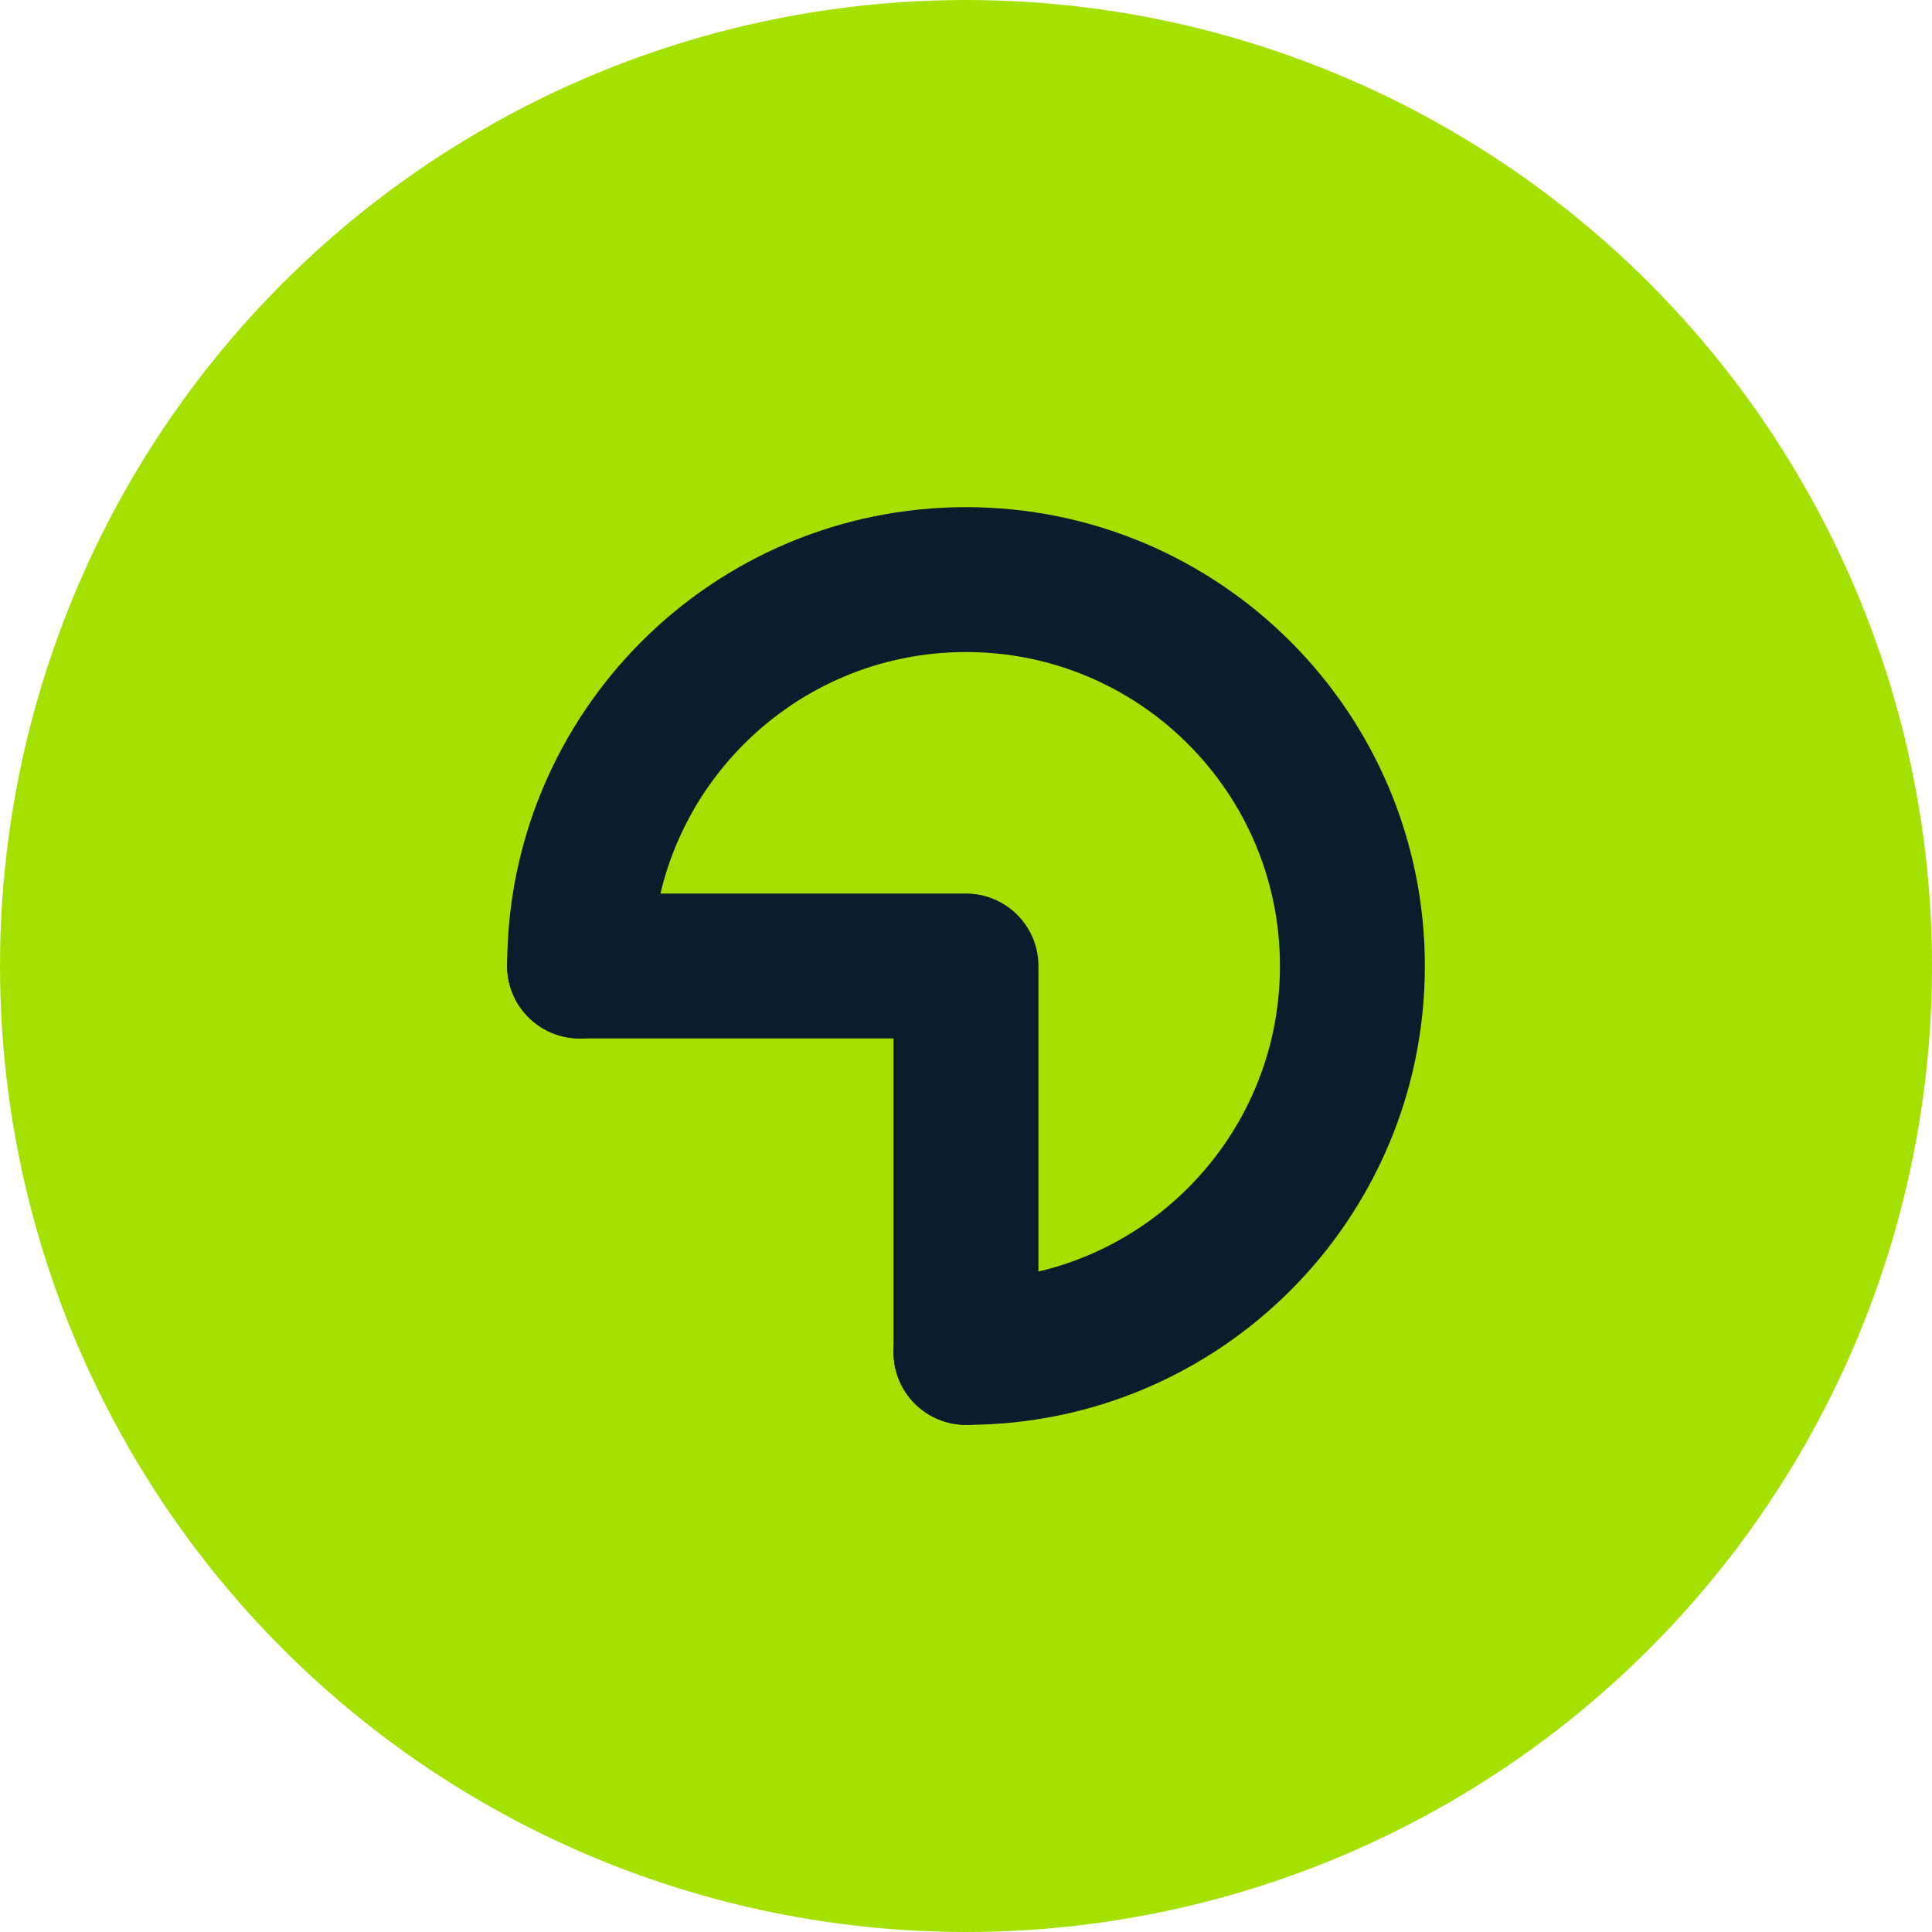
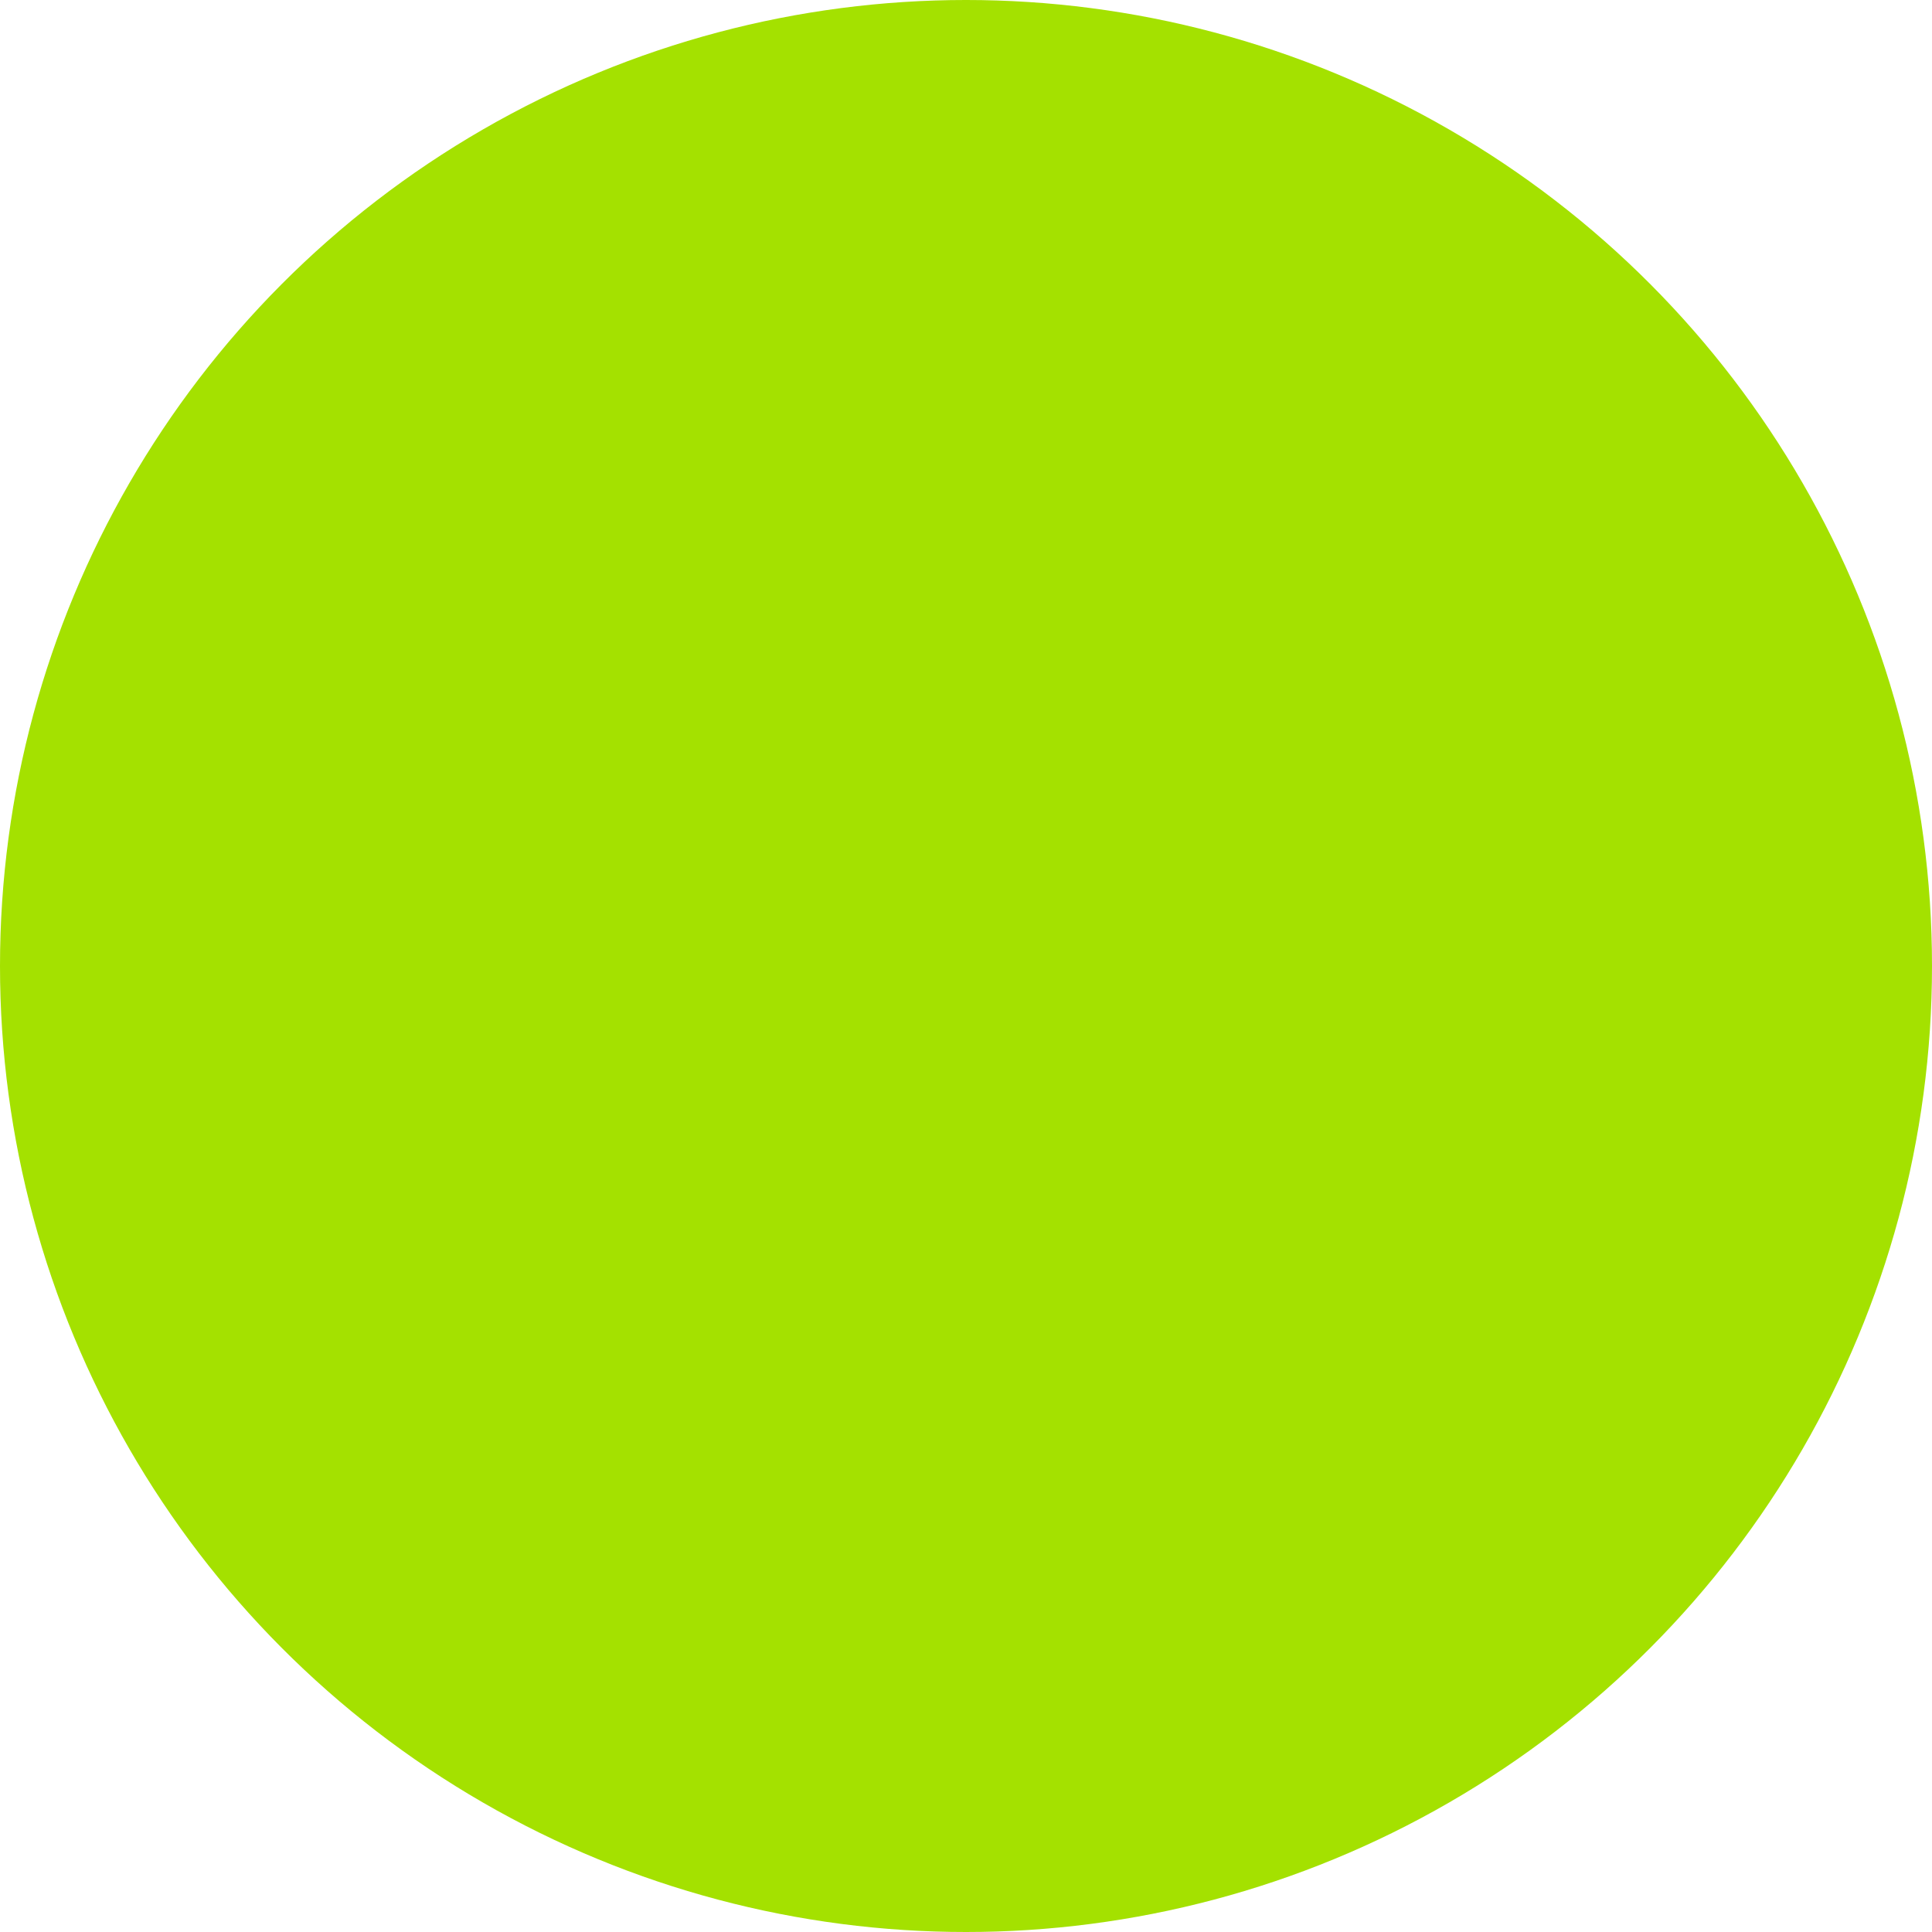
<svg xmlns="http://www.w3.org/2000/svg" width="40" height="40" viewBox="0 0 40 40" fill="none">
  <circle cx="20" cy="20" r="20" fill="#A4E100" />
-   <path d="M12 20C12 15.582 15.582 12 20 12C24.418 12 28 15.582 28 20C28 24.418 24.418 28 20 28" stroke="#0B1C2D" stroke-width="3" stroke-linecap="round" />
-   <path d="M20 28V20H12" stroke="#0B1C2D" stroke-width="3" stroke-linecap="round" stroke-linejoin="round" />
</svg>